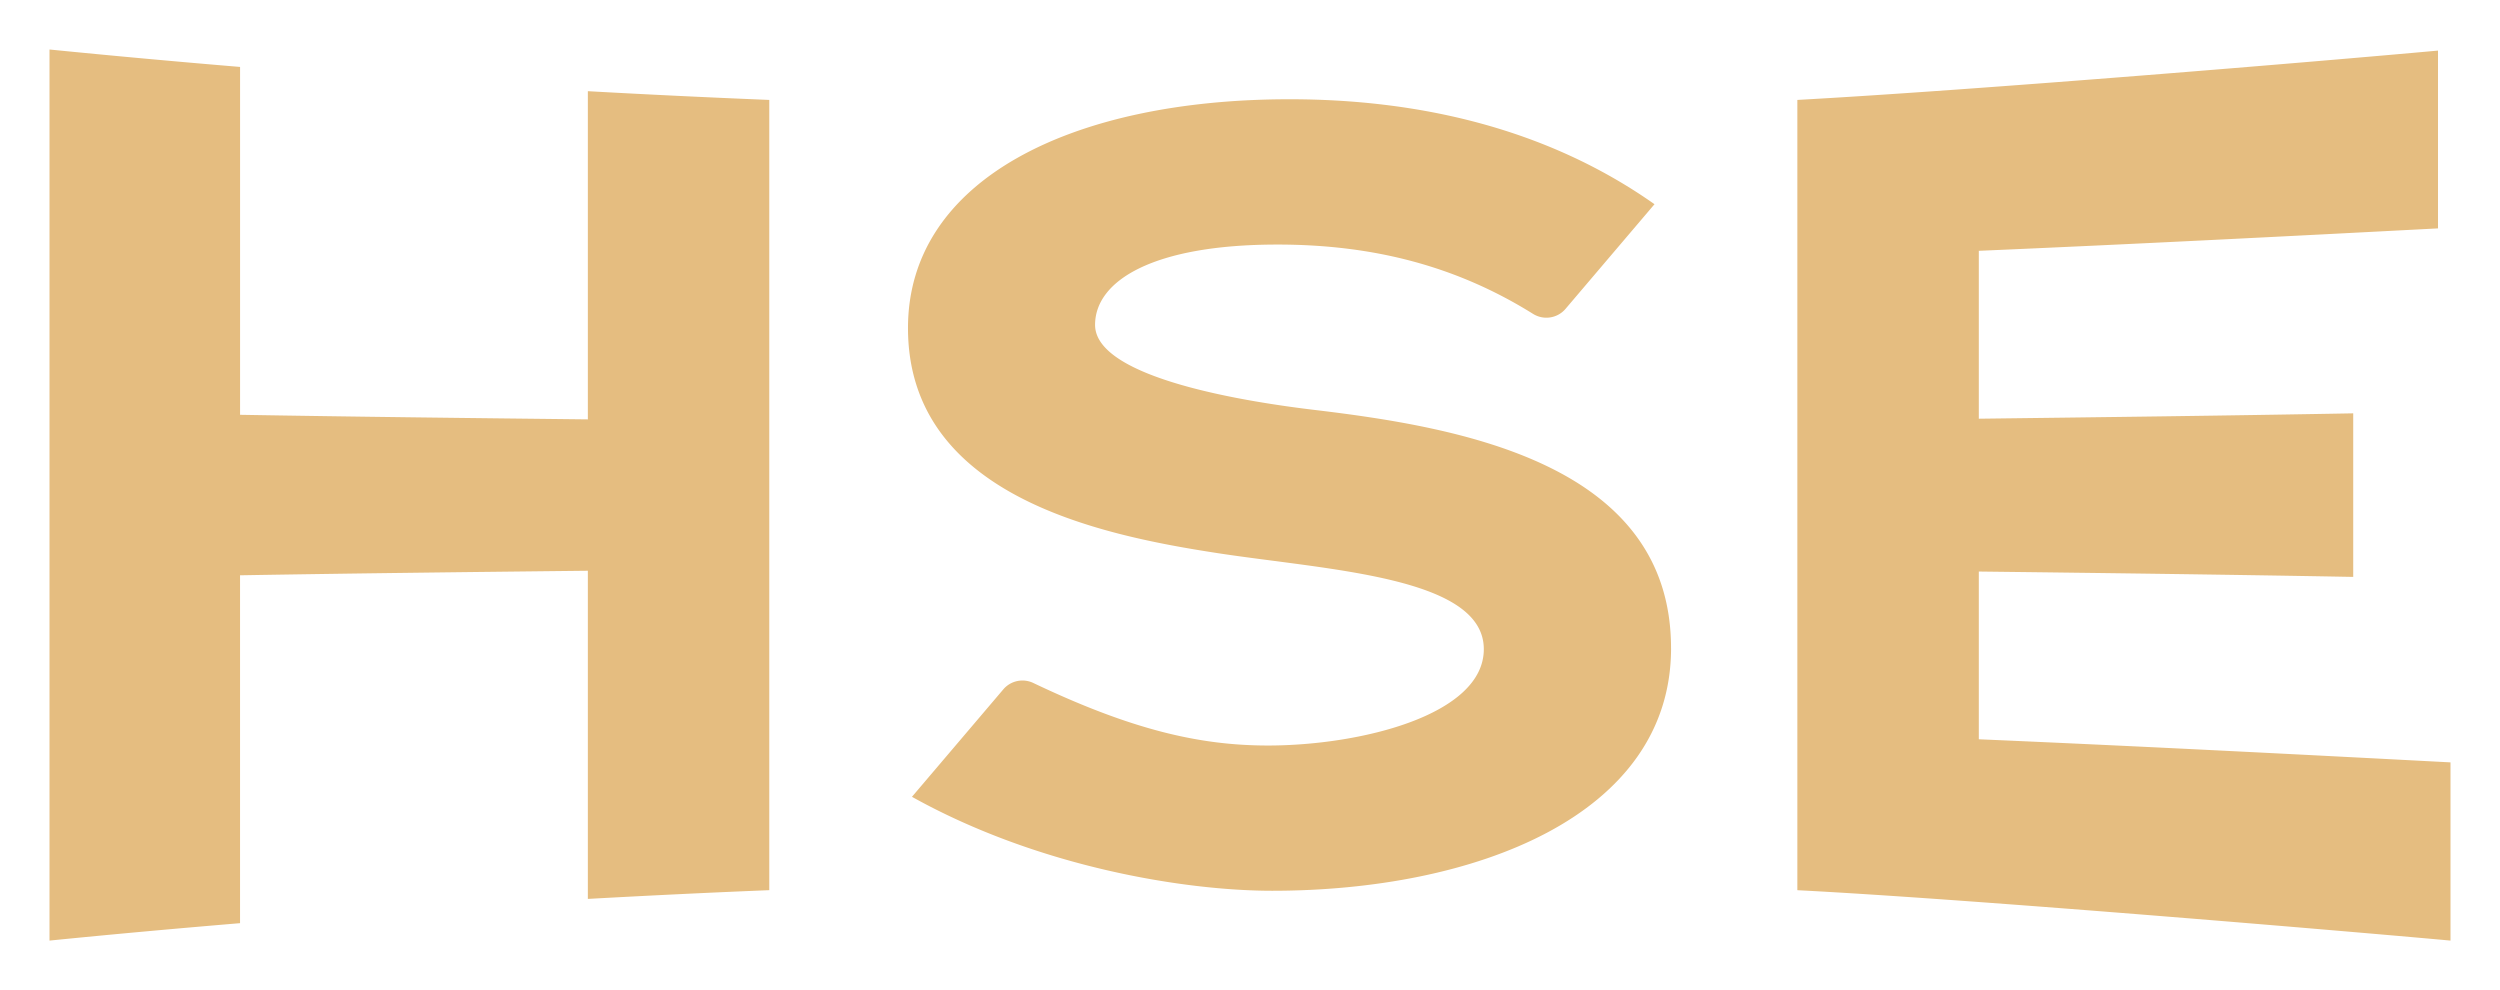
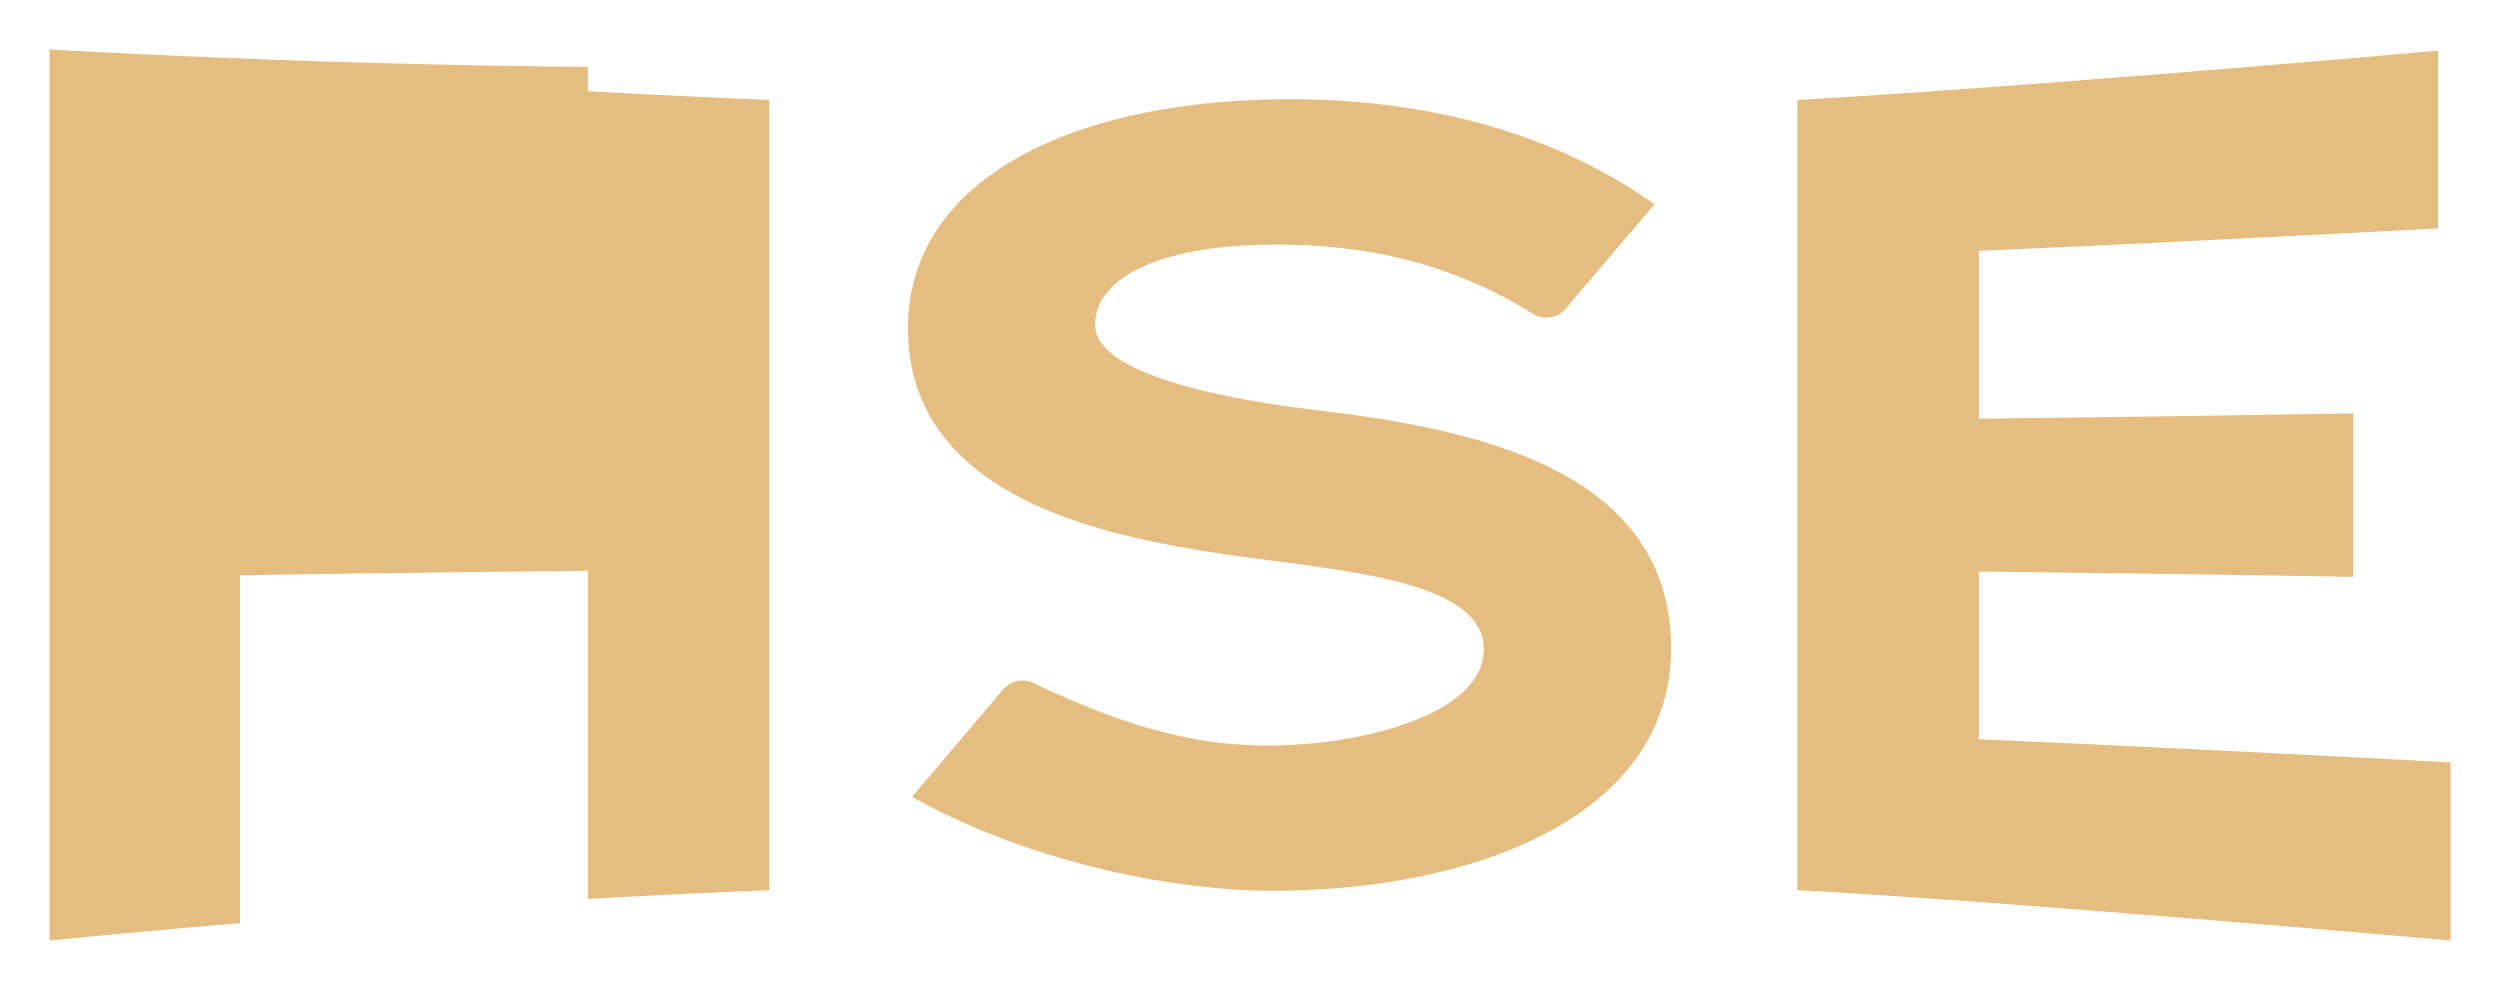
<svg xmlns="http://www.w3.org/2000/svg" class="_w-67 _select-none _text-brand-orange sm:_w-[101px]" style="color:#E5BD80" viewBox="0 0 101 40">
-   <path class="0" d="M99 30.8V38c-2.646-.246-19.062-1.66-26.387-2.036V4.037c7.31-.403 21.083-1.554 25.882-1.993v7.183c-6.126.321-12.355.64-18.551.906v6.783c5.045-.062 10.087-.124 15.126-.217v6.608c-5.038-.093-10.081-.156-15.126-.217v6.777c6.366.274 12.768.603 19.056.933zm-31.49-4.616c0-7.444-8.488-8.917-14.404-9.623-2.513-.3-8.865-1.244-8.865-3.436 0-1.774 2.32-3.245 7.371-3.245 3.935 0 7.28.901 10.325 2.802.428.266.985.179 1.311-.205l3.594-4.227c-4.429-3.121-9.649-4.24-14.745-4.24-8.776 0-15.414 3.24-15.414 9.241 0 6.749 7.675 8.353 12.498 9.094 4.505.692 10.765.957 10.765 3.882 0 2.673-5.017 3.892-8.718 3.892-2.755 0-5.5-.63-9.485-2.528a1.016 1.016 0 00-1.21.26l-3.69 4.34c5.123 2.855 11.05 3.796 14.553 3.796 8.145 0 16.115-3 16.115-9.803zm-43.76-9.241c-4.687-.052-9.37-.105-14.051-.185V2.704A482.59 482.59 0 012 2v36c2.565-.258 5.131-.488 7.698-.704V23.242c4.682-.08 9.365-.132 14.051-.184v13.258c2.443-.135 4.887-.255 7.33-.353V4.037a485.736 485.736 0 01-7.33-.353v13.259z" fill="currentColor" fill-rule="evenodd" />
+   <path class="0" d="M99 30.8V38c-2.646-.246-19.062-1.66-26.387-2.036V4.037c7.31-.403 21.083-1.554 25.882-1.993v7.183c-6.126.321-12.355.64-18.551.906v6.783c5.045-.062 10.087-.124 15.126-.217v6.608c-5.038-.093-10.081-.156-15.126-.217v6.777c6.366.274 12.768.603 19.056.933zm-31.49-4.616c0-7.444-8.488-8.917-14.404-9.623-2.513-.3-8.865-1.244-8.865-3.436 0-1.774 2.32-3.245 7.371-3.245 3.935 0 7.28.901 10.325 2.802.428.266.985.179 1.311-.205l3.594-4.227c-4.429-3.121-9.649-4.24-14.745-4.24-8.776 0-15.414 3.24-15.414 9.241 0 6.749 7.675 8.353 12.498 9.094 4.505.692 10.765.957 10.765 3.882 0 2.673-5.017 3.892-8.718 3.892-2.755 0-5.5-.63-9.485-2.528a1.016 1.016 0 00-1.21.26l-3.69 4.34c5.123 2.855 11.05 3.796 14.553 3.796 8.145 0 16.115-3 16.115-9.803zm-43.76-9.241V2.704A482.59 482.59 0 012 2v36c2.565-.258 5.131-.488 7.698-.704V23.242c4.682-.08 9.365-.132 14.051-.184v13.258c2.443-.135 4.887-.255 7.33-.353V4.037a485.736 485.736 0 01-7.33-.353v13.259z" fill="currentColor" fill-rule="evenodd" />
</svg>